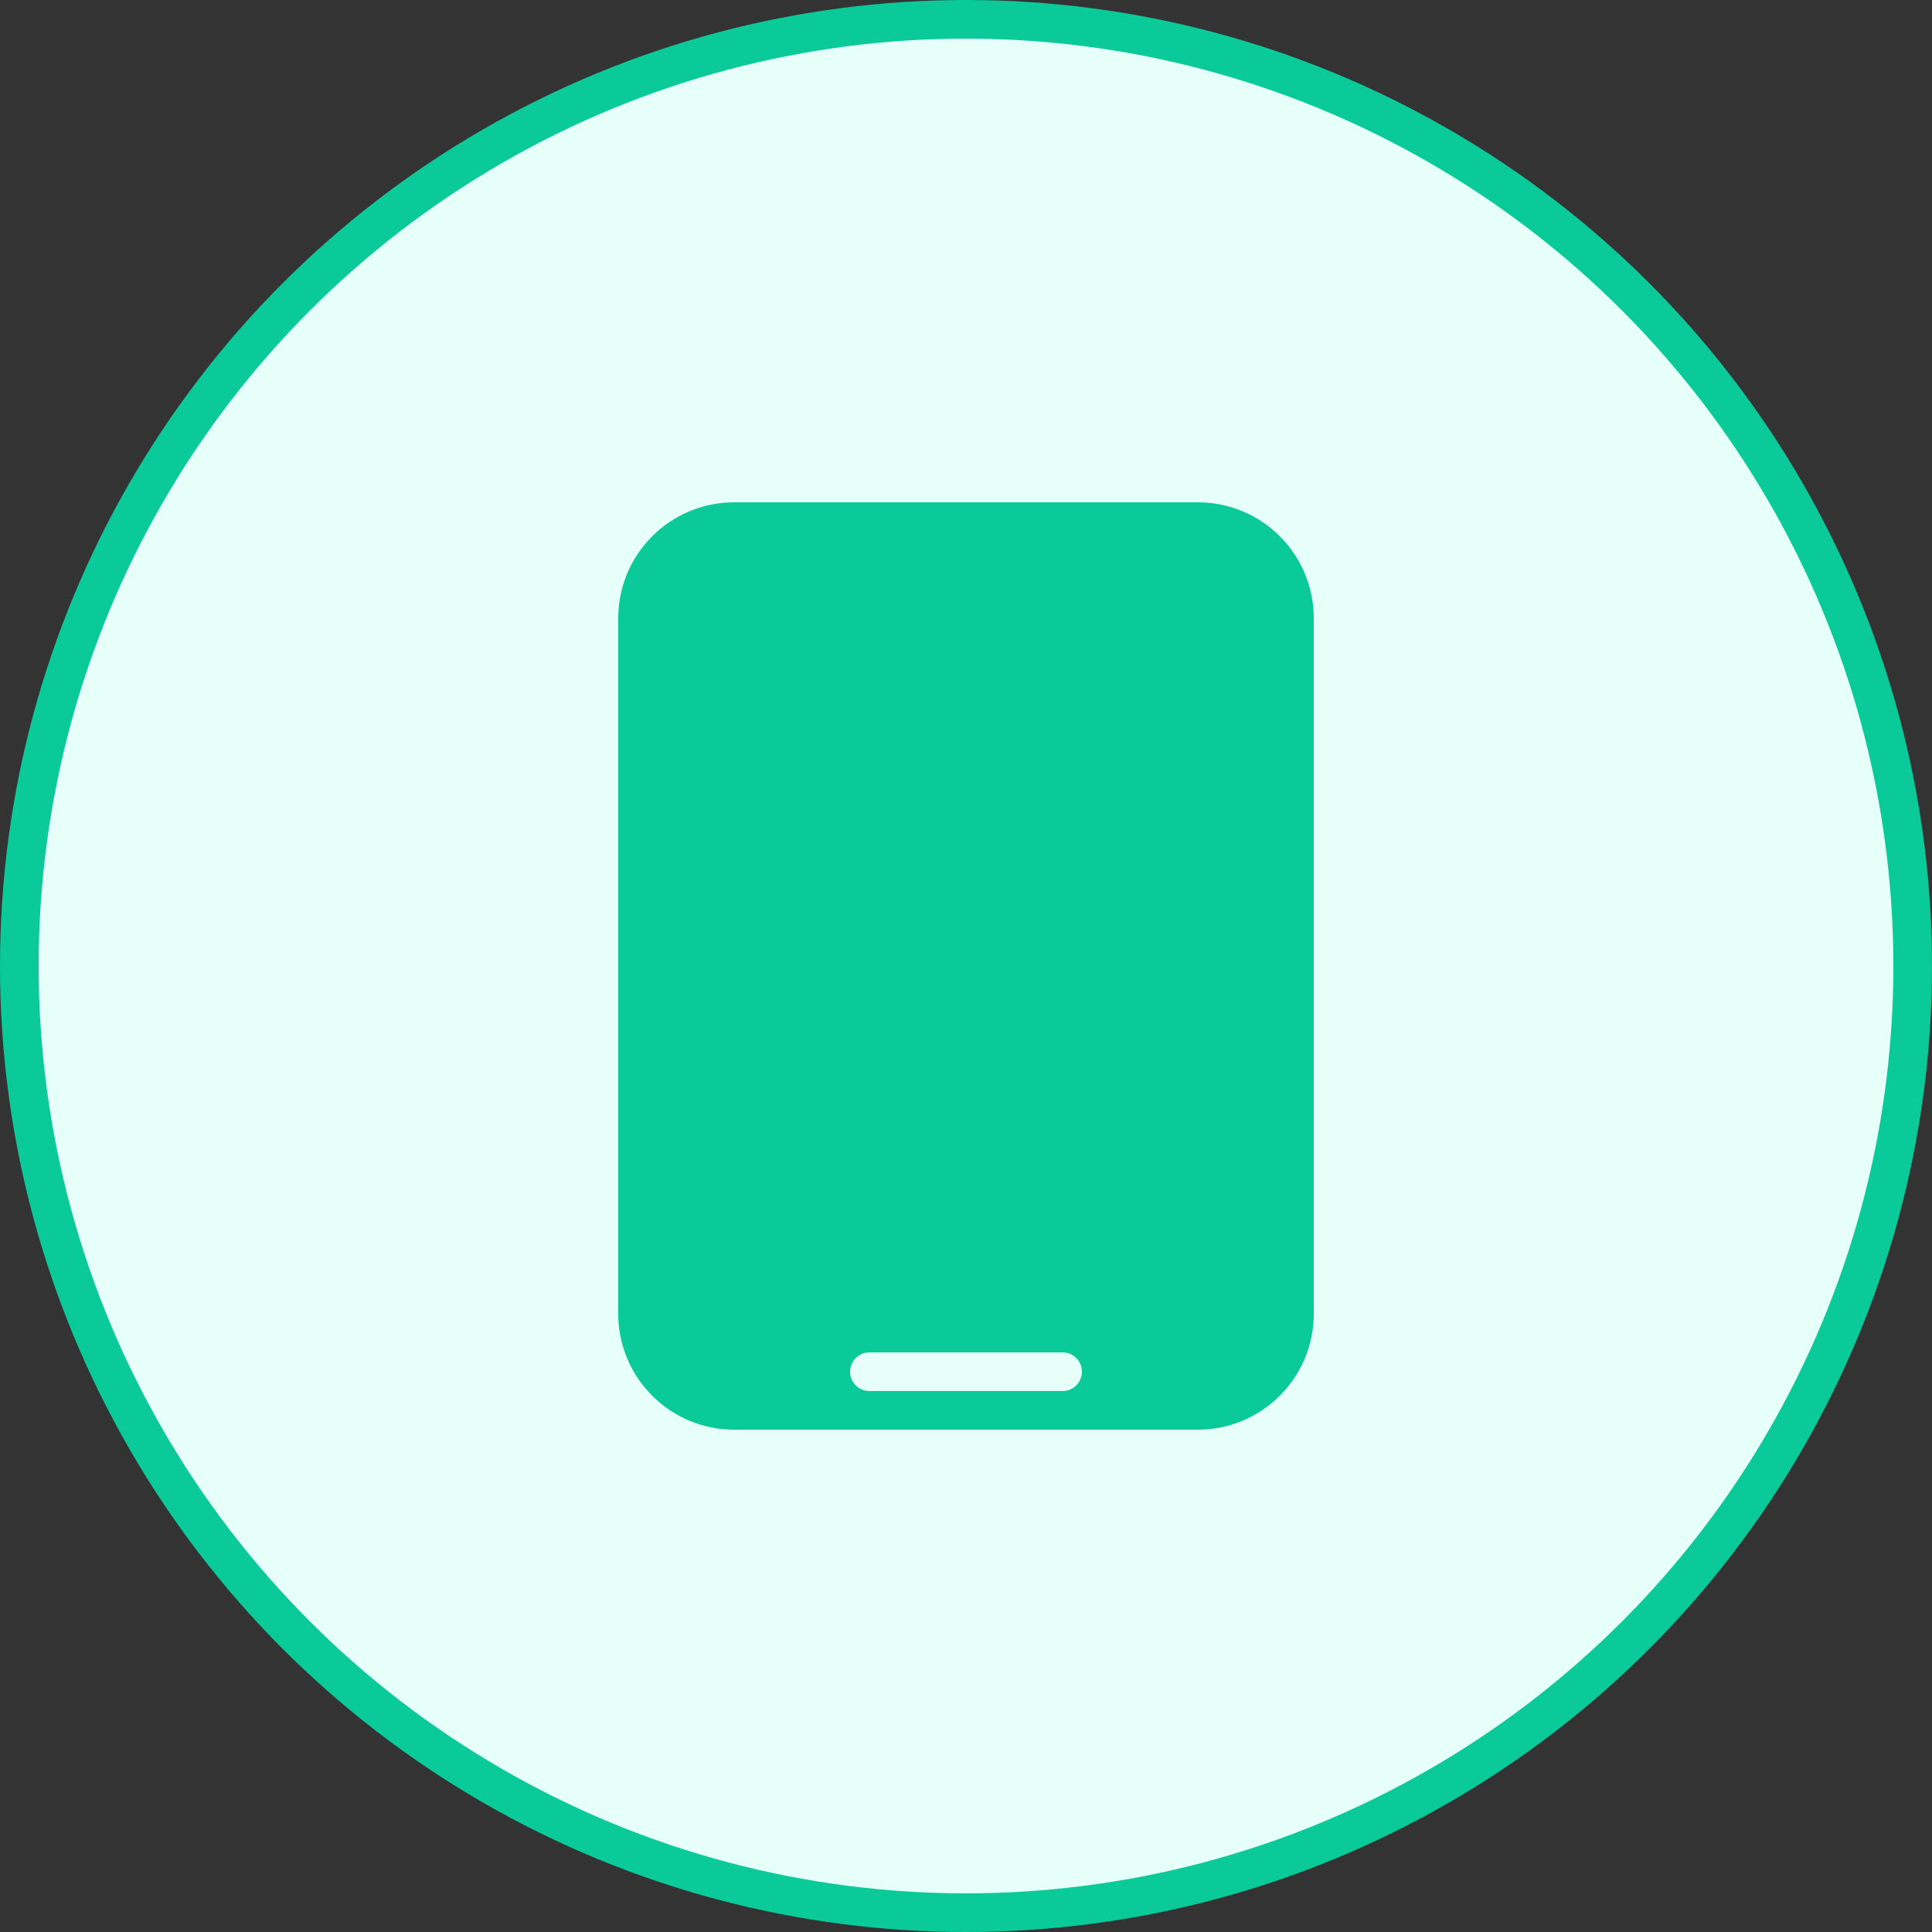
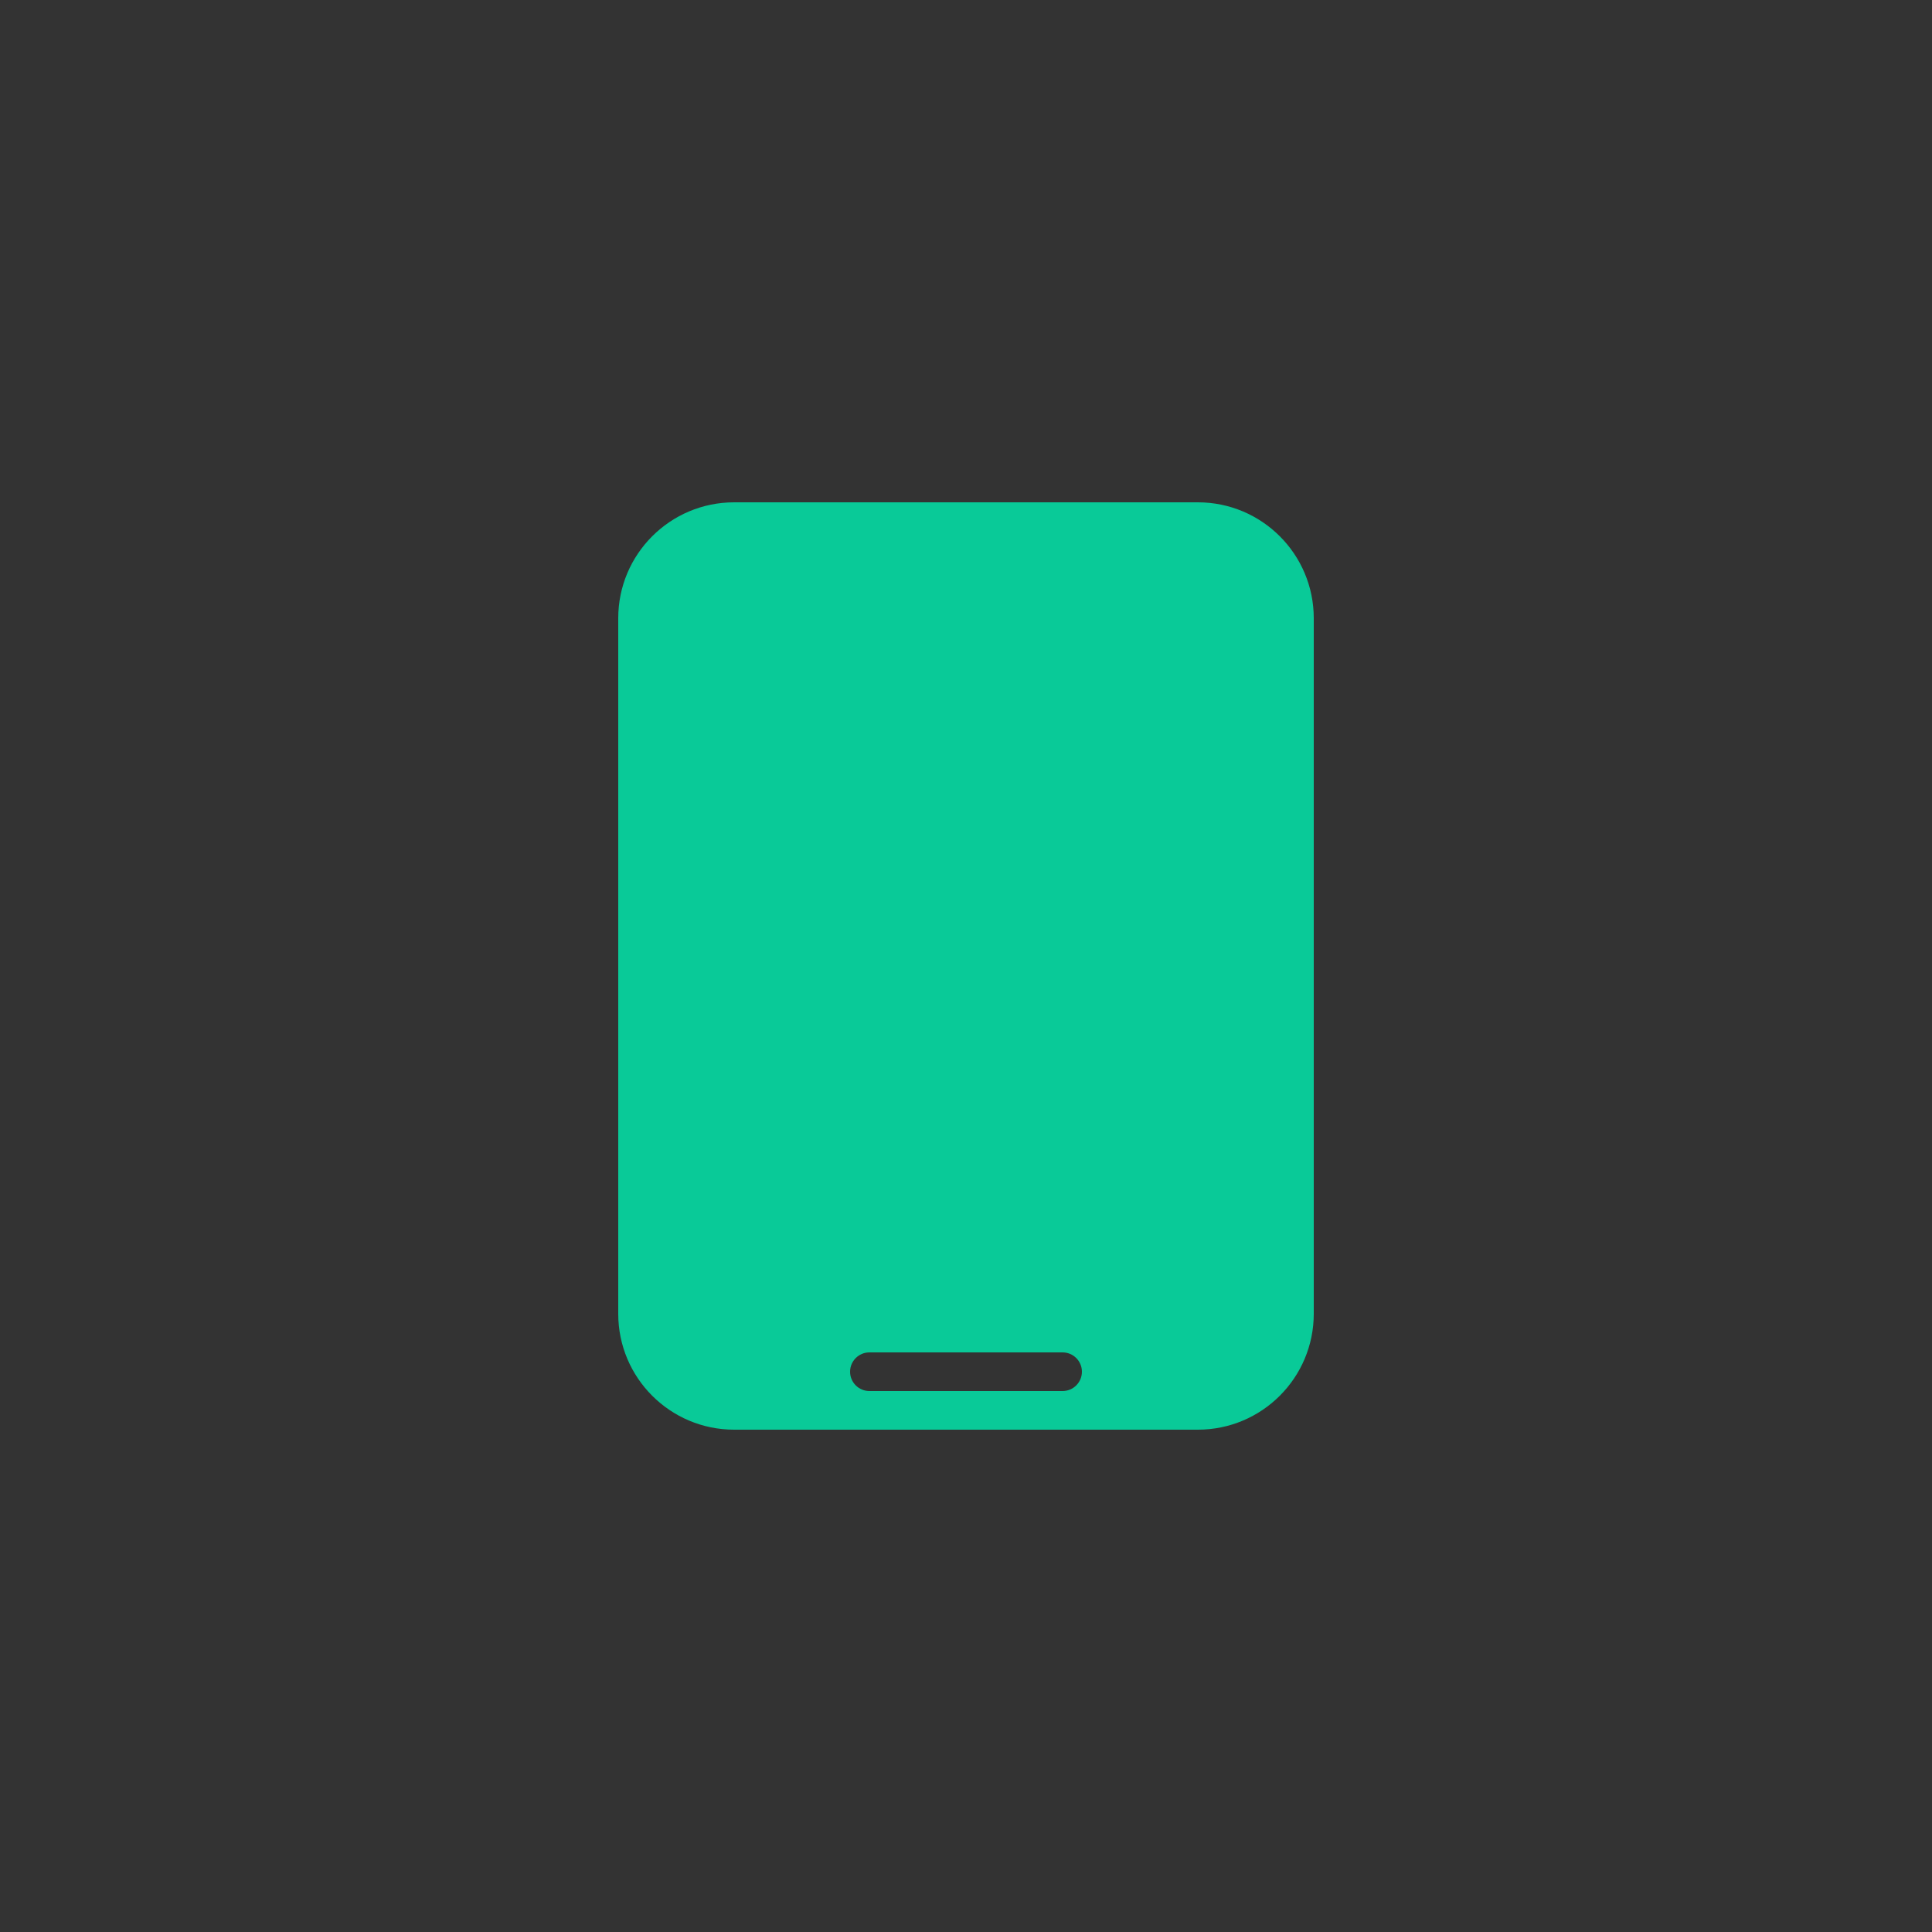
<svg xmlns="http://www.w3.org/2000/svg" width="100px" height="100px" viewBox="0 0 100 100" version="1.1">
  <rect x="0" y="0" width="100" height="100" fill="#333333" stroke="none" />
  <title>图标/100*100/Bo</title>
  <g id="页面-1" stroke="none" stroke-width="1" fill="none" fill-rule="evenodd">
    <g id="产品详情4" transform="translate(-910, -1520)">
      <g id="编组-27" transform="translate(0, 1194)">
        <g id="编组-26" transform="translate(240, 266)">
          <g id="编组-22" transform="translate(631, 60)">
            <g id="图标/100*100/Bo" transform="translate(39, 0)">
-               <circle id="椭圆形" stroke="#09CA98" stroke-width="2" fill="#E6FFF9" cx="50" cy="50" r="49" />
              <path d="M62,26 C65.314,26 68,28.686 68,32 L68,68 C68,71.314 65.314,74 62,74 L38,74 C34.686,74 32,71.314 32,68 L32,32 C32,28.686 34.686,26 38,26 L62,26 Z M55,70 L45,70 C44.448,70 44,70.448 44,71 C44,71.552 44.448,72 45,72 L55,72 C55.552,72 56,71.552 56,71 C56,70.448 55.552,70 55,70 Z" id="形状结合" fill="#09CA98" fill-rule="nonzero" />
            </g>
          </g>
        </g>
      </g>
    </g>
  </g>
</svg>